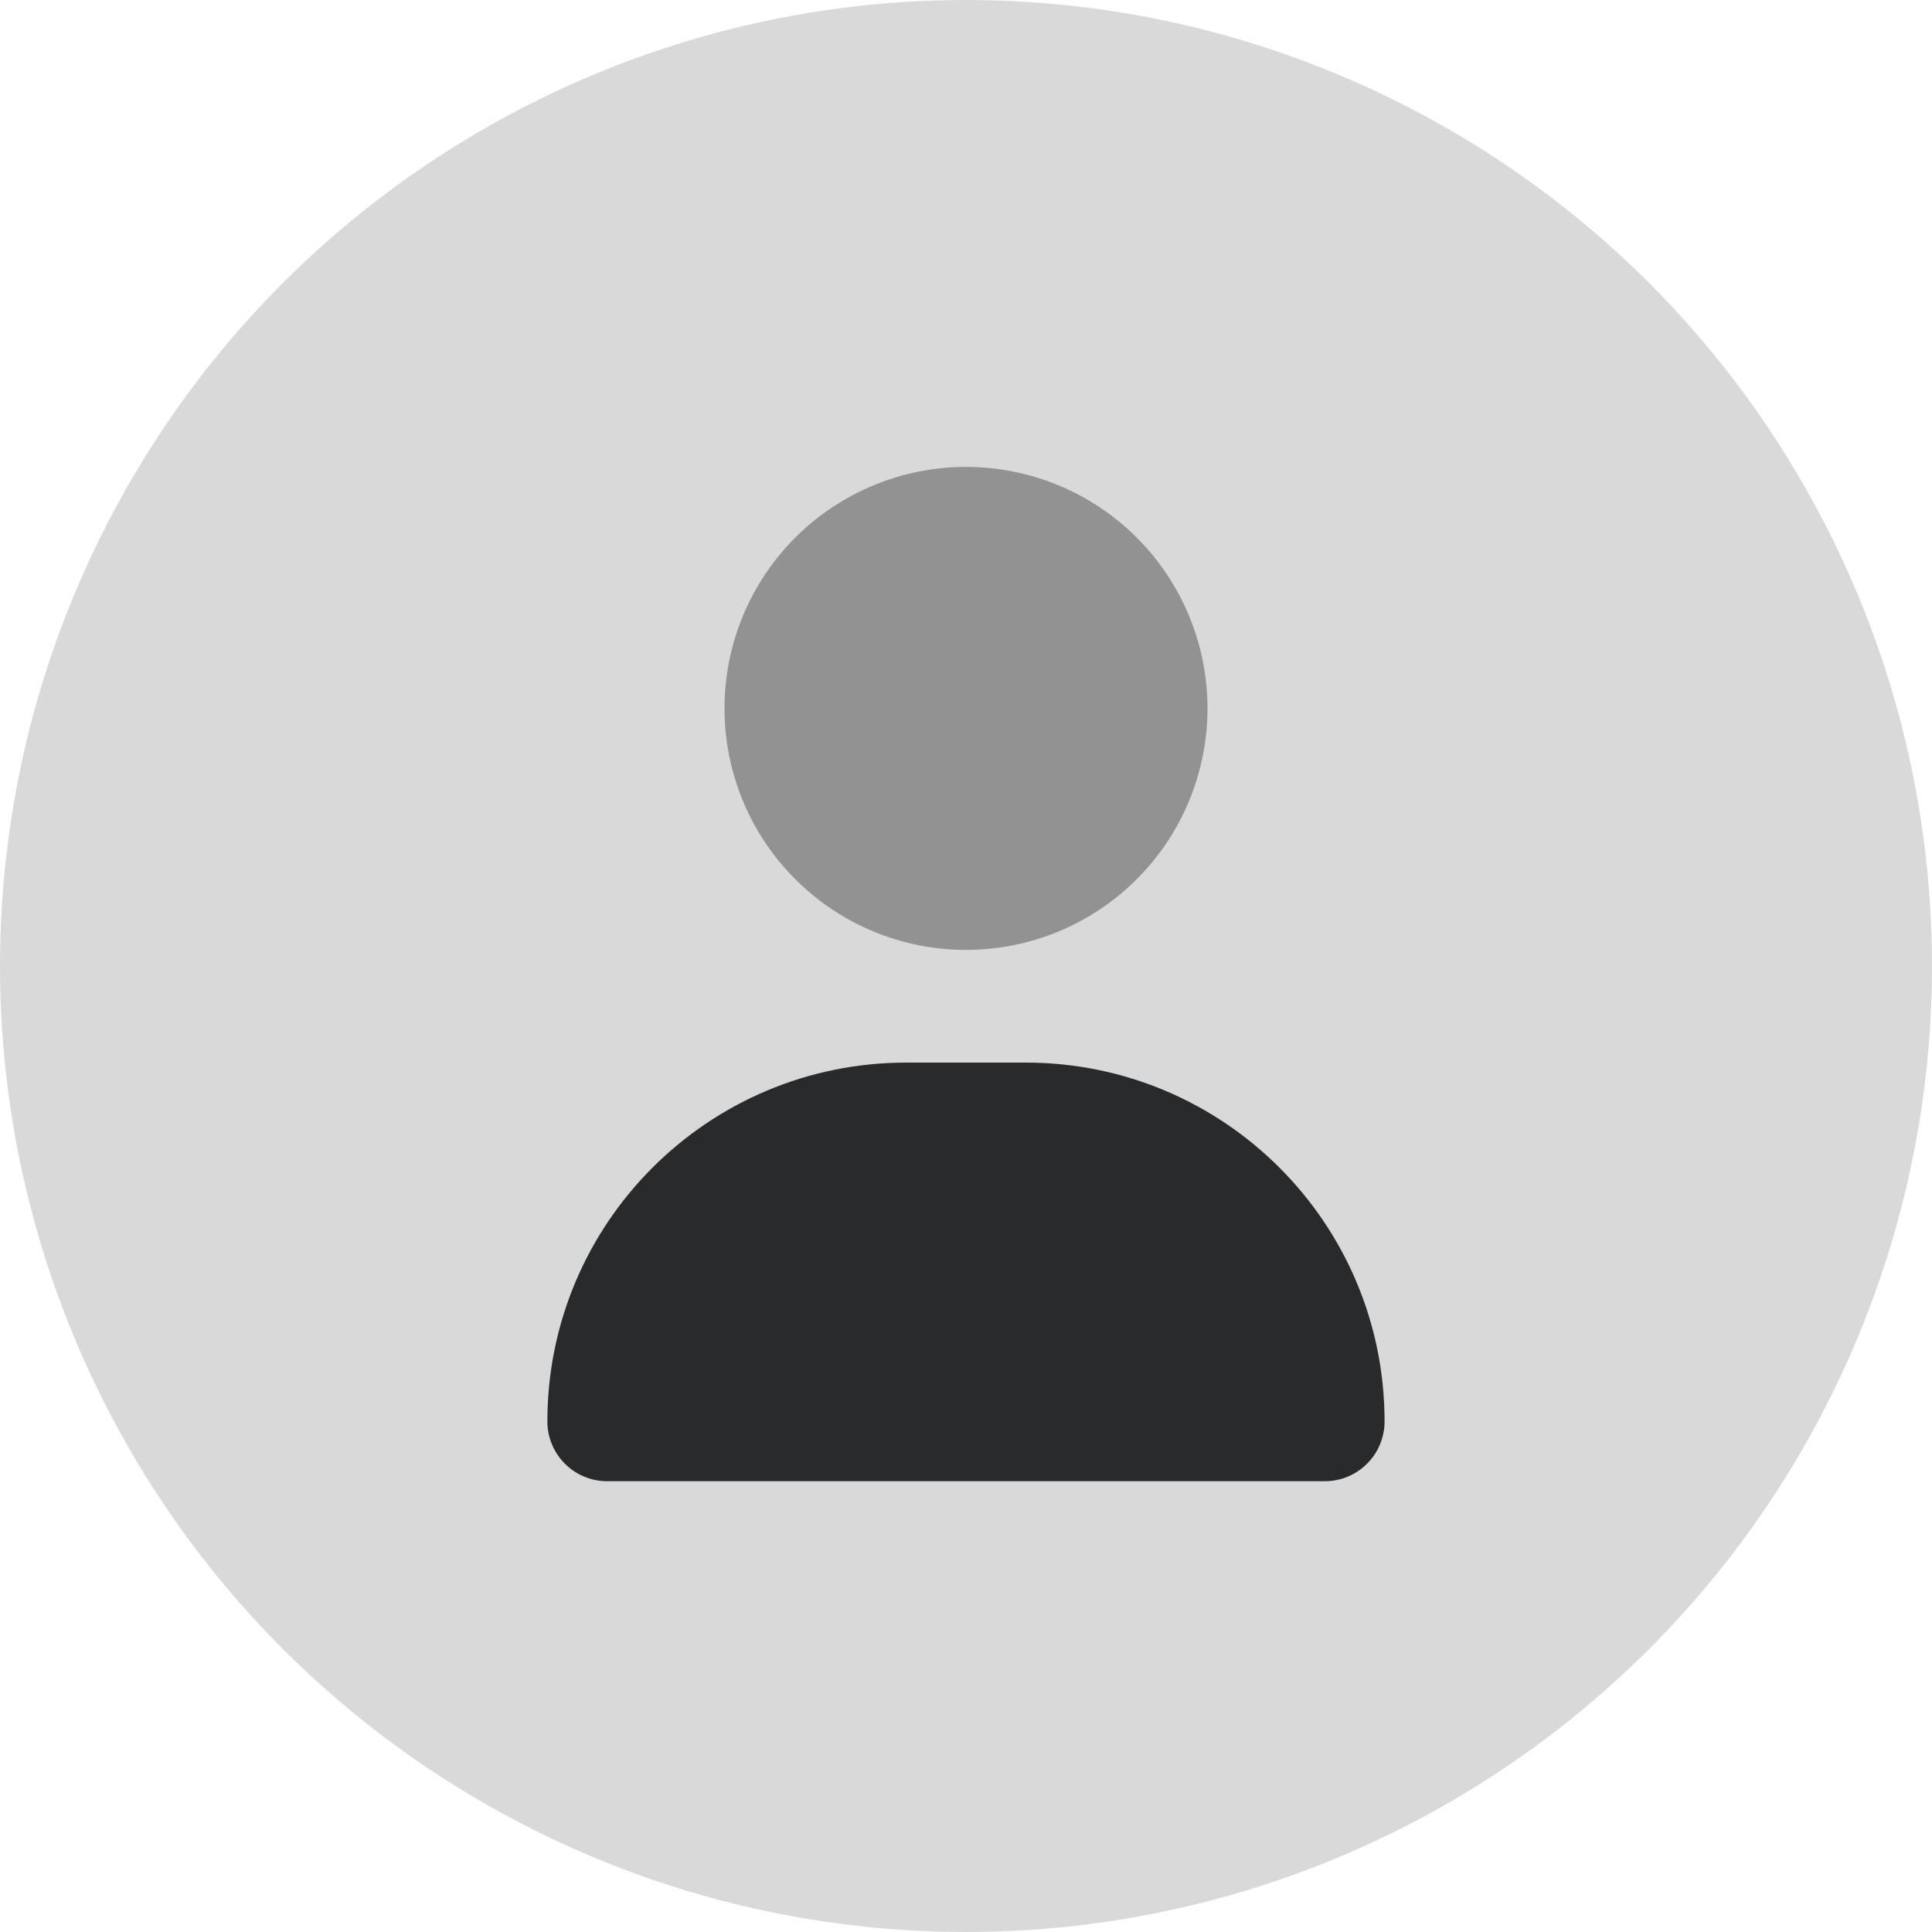
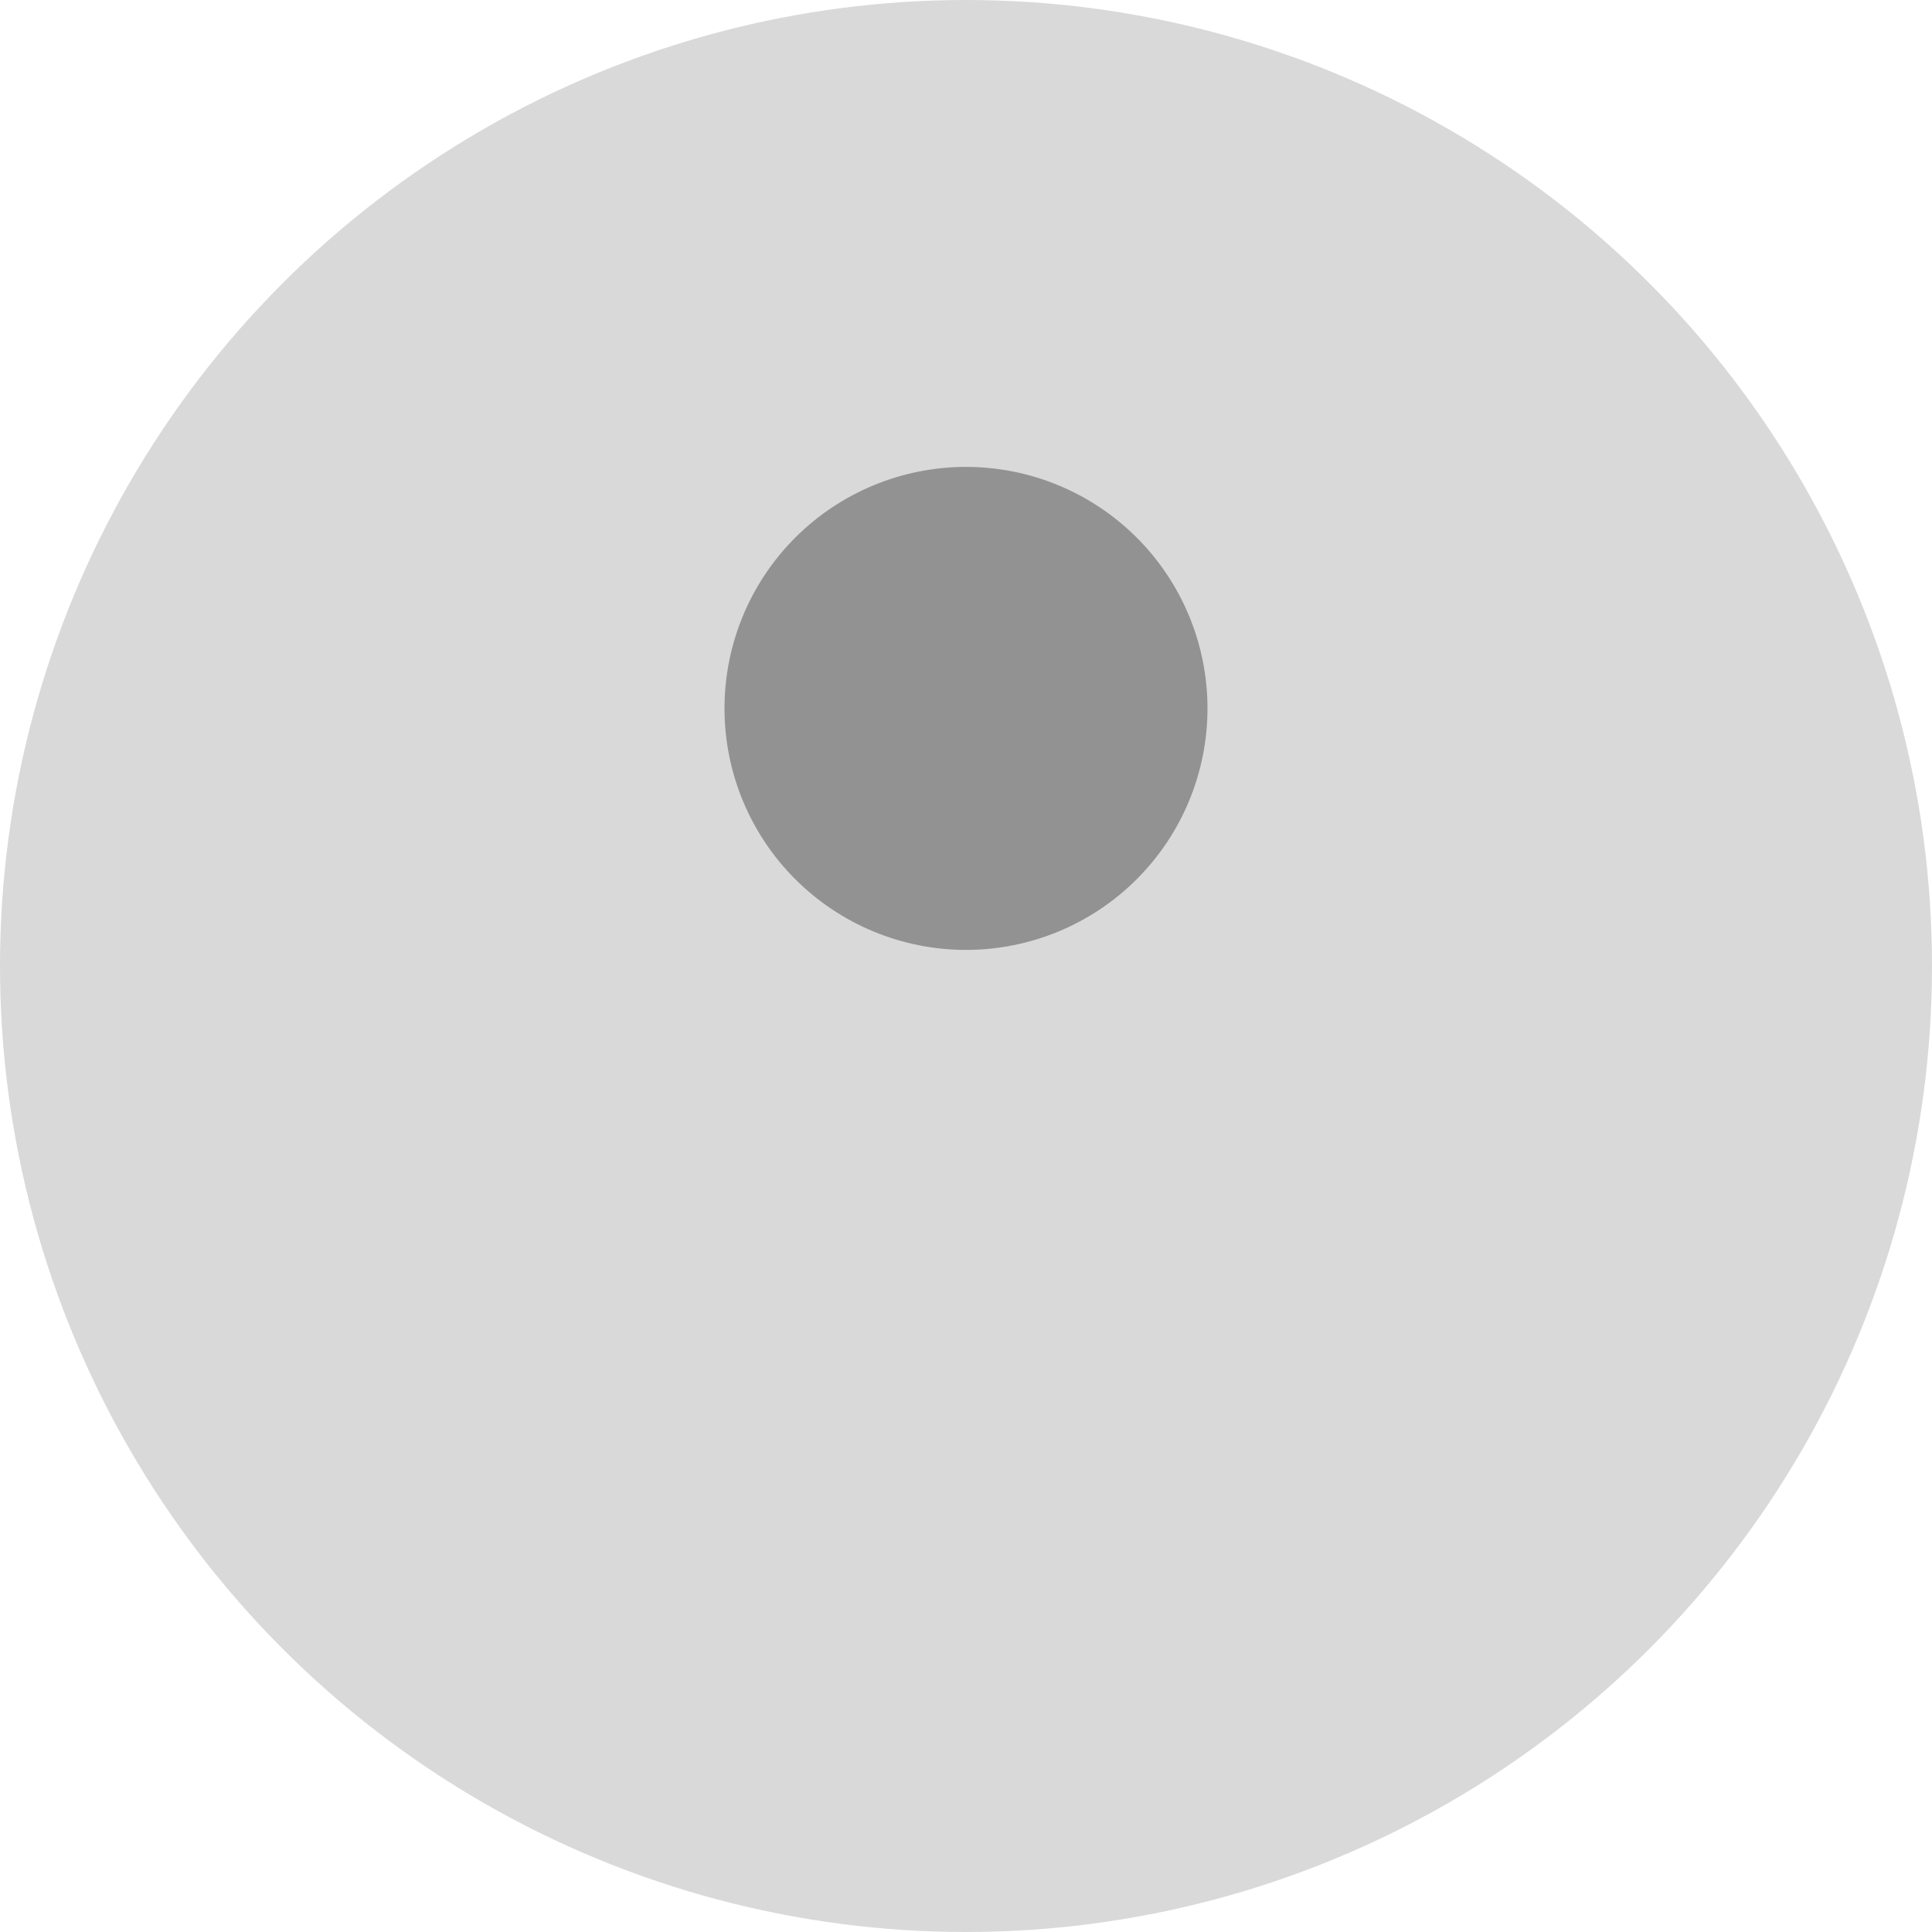
<svg xmlns="http://www.w3.org/2000/svg" width="100" height="100" viewBox="0 0 100 100" fill="none">
  <circle cx="50" cy="50" r="50" fill="#D9D9D9" />
  <path opacity="0.4" d="M37.5 36.667C37.5 39.982 38.817 43.162 41.161 45.506C43.505 47.85 46.685 49.167 50 49.167C53.315 49.167 56.495 47.85 58.839 45.506C61.183 43.162 62.5 39.982 62.5 36.667C62.5 33.352 61.183 30.172 58.839 27.828C56.495 25.484 53.315 24.167 50 24.167C46.685 24.167 43.505 25.484 41.161 27.828C38.817 30.172 37.5 33.352 37.5 36.667Z" fill="#292A2B" />
-   <path d="M28.332 73.573C28.332 63.312 36.645 55 46.905 55H53.092C63.353 55 71.665 63.312 71.665 73.573C71.665 75.281 70.28 76.667 68.572 76.667H31.426C29.717 76.667 28.332 75.281 28.332 73.573Z" fill="#292A2B" />
</svg>